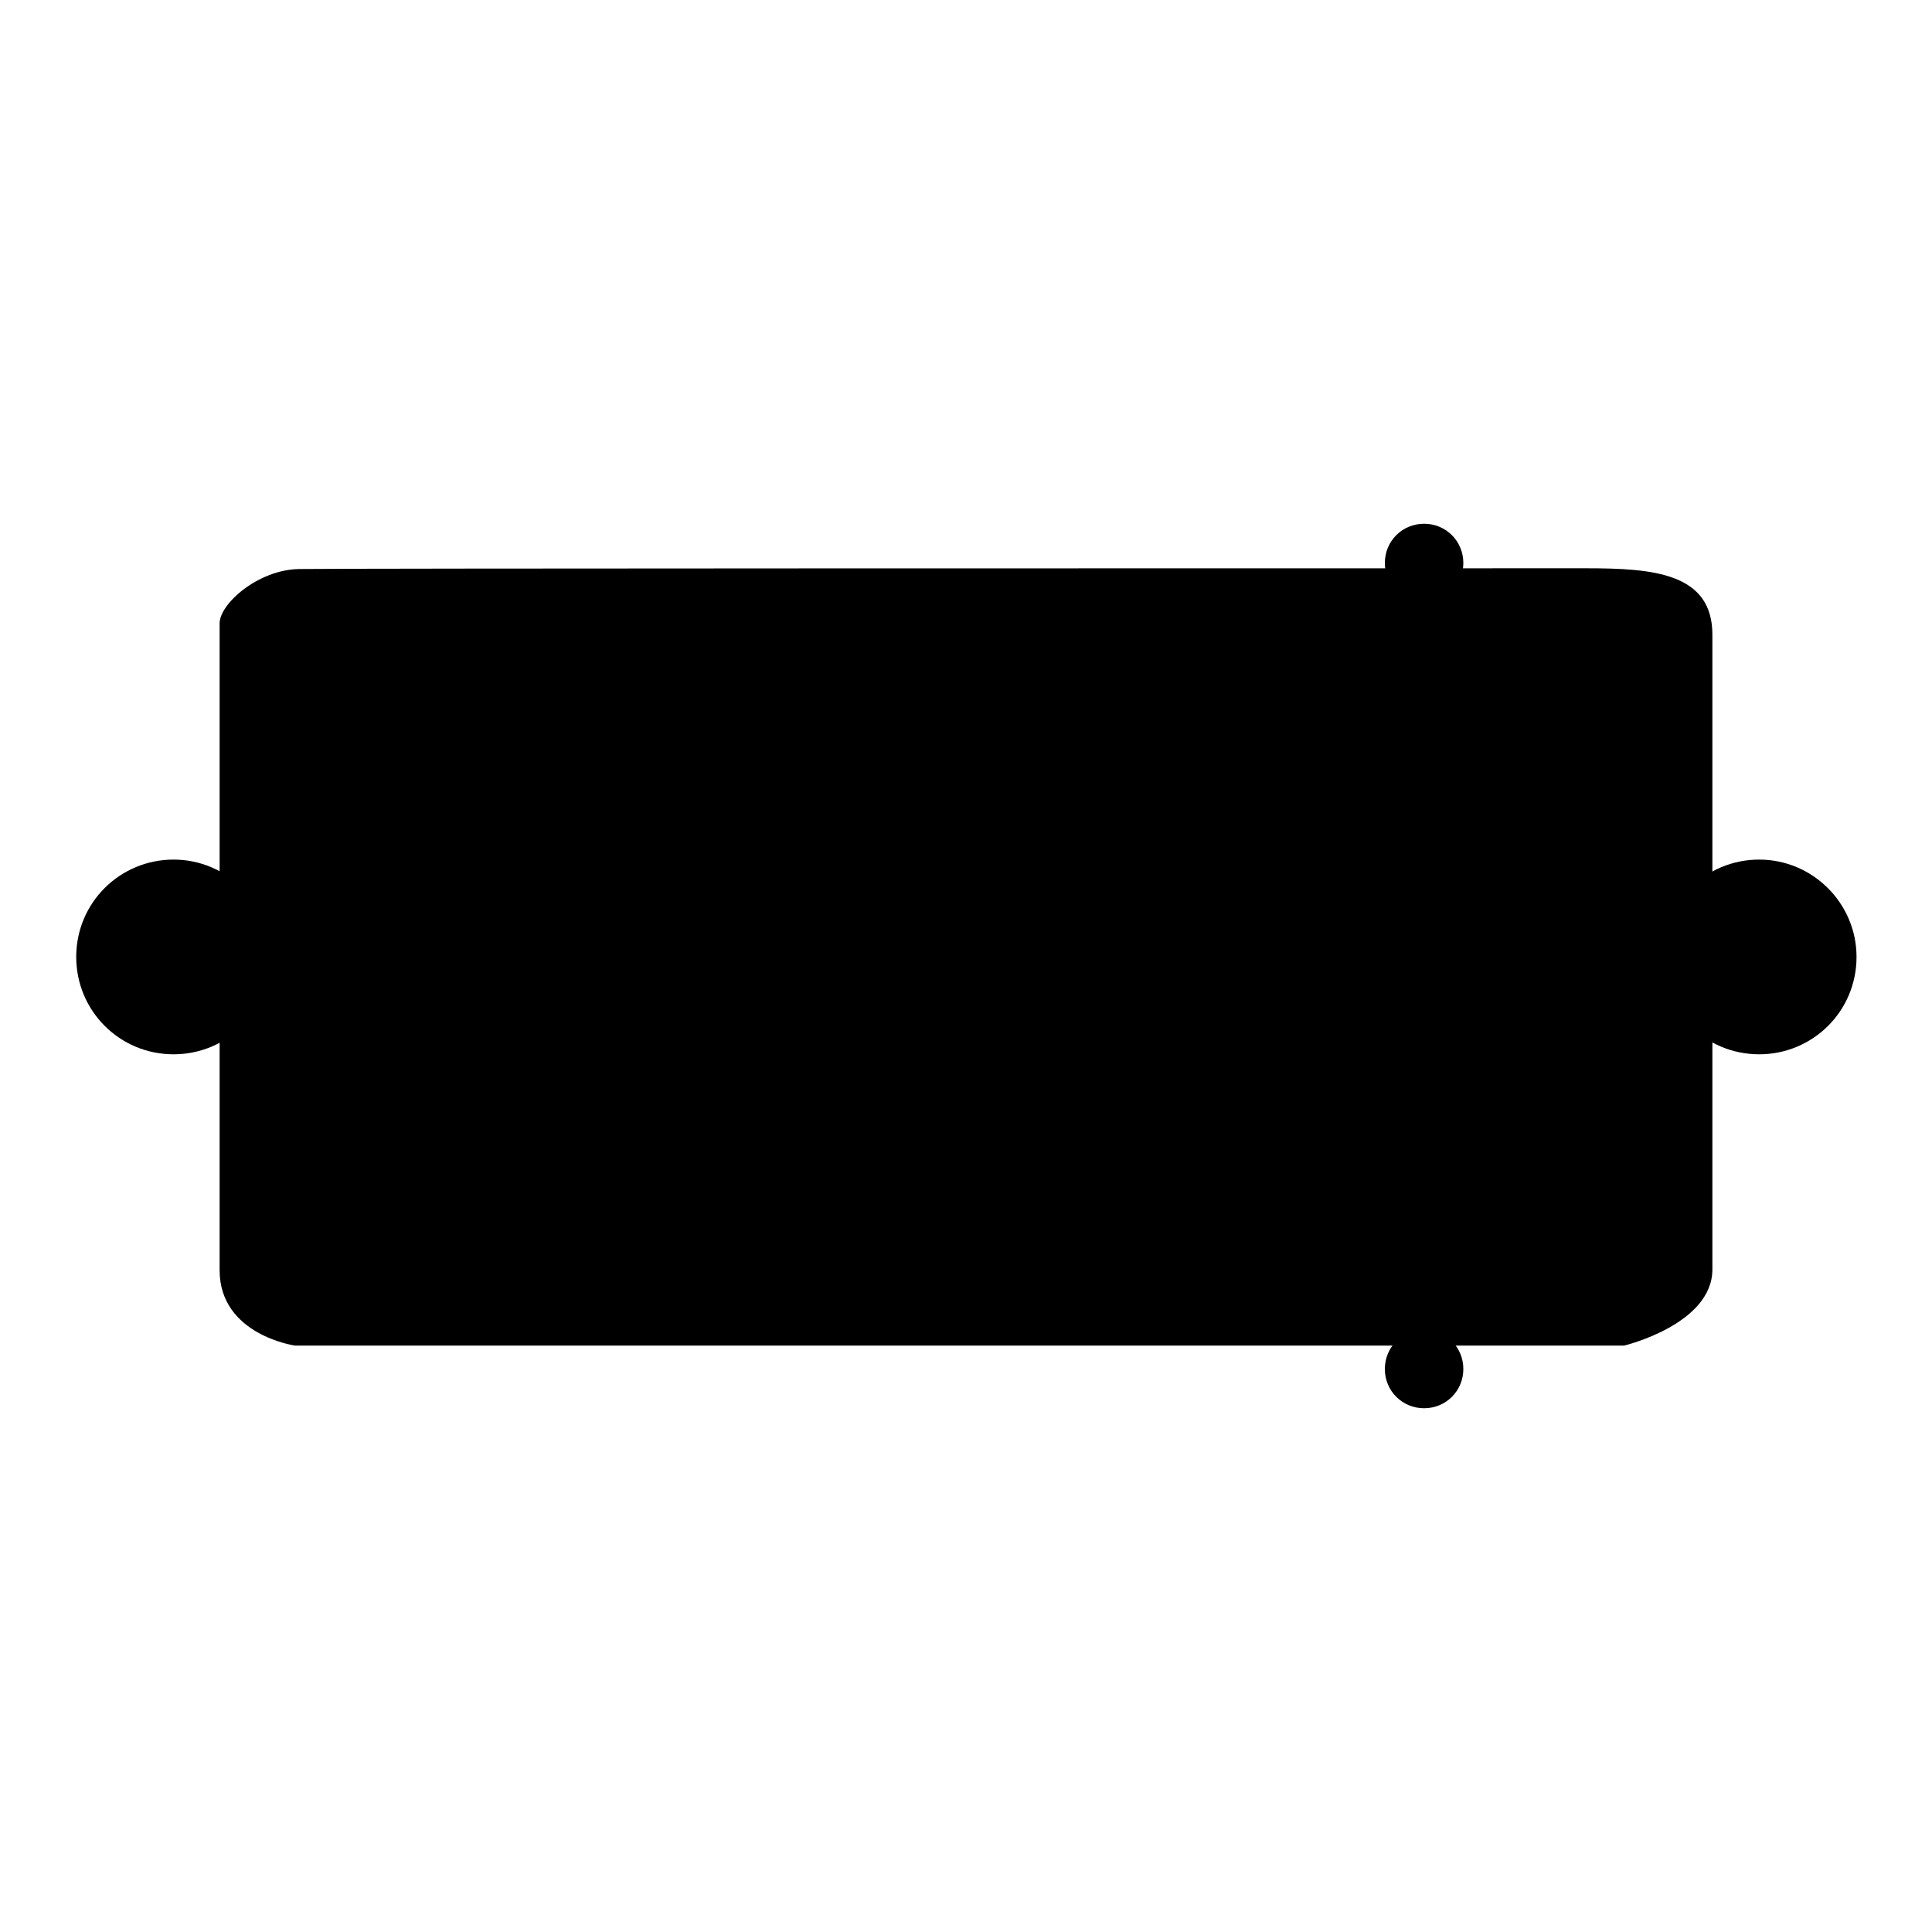
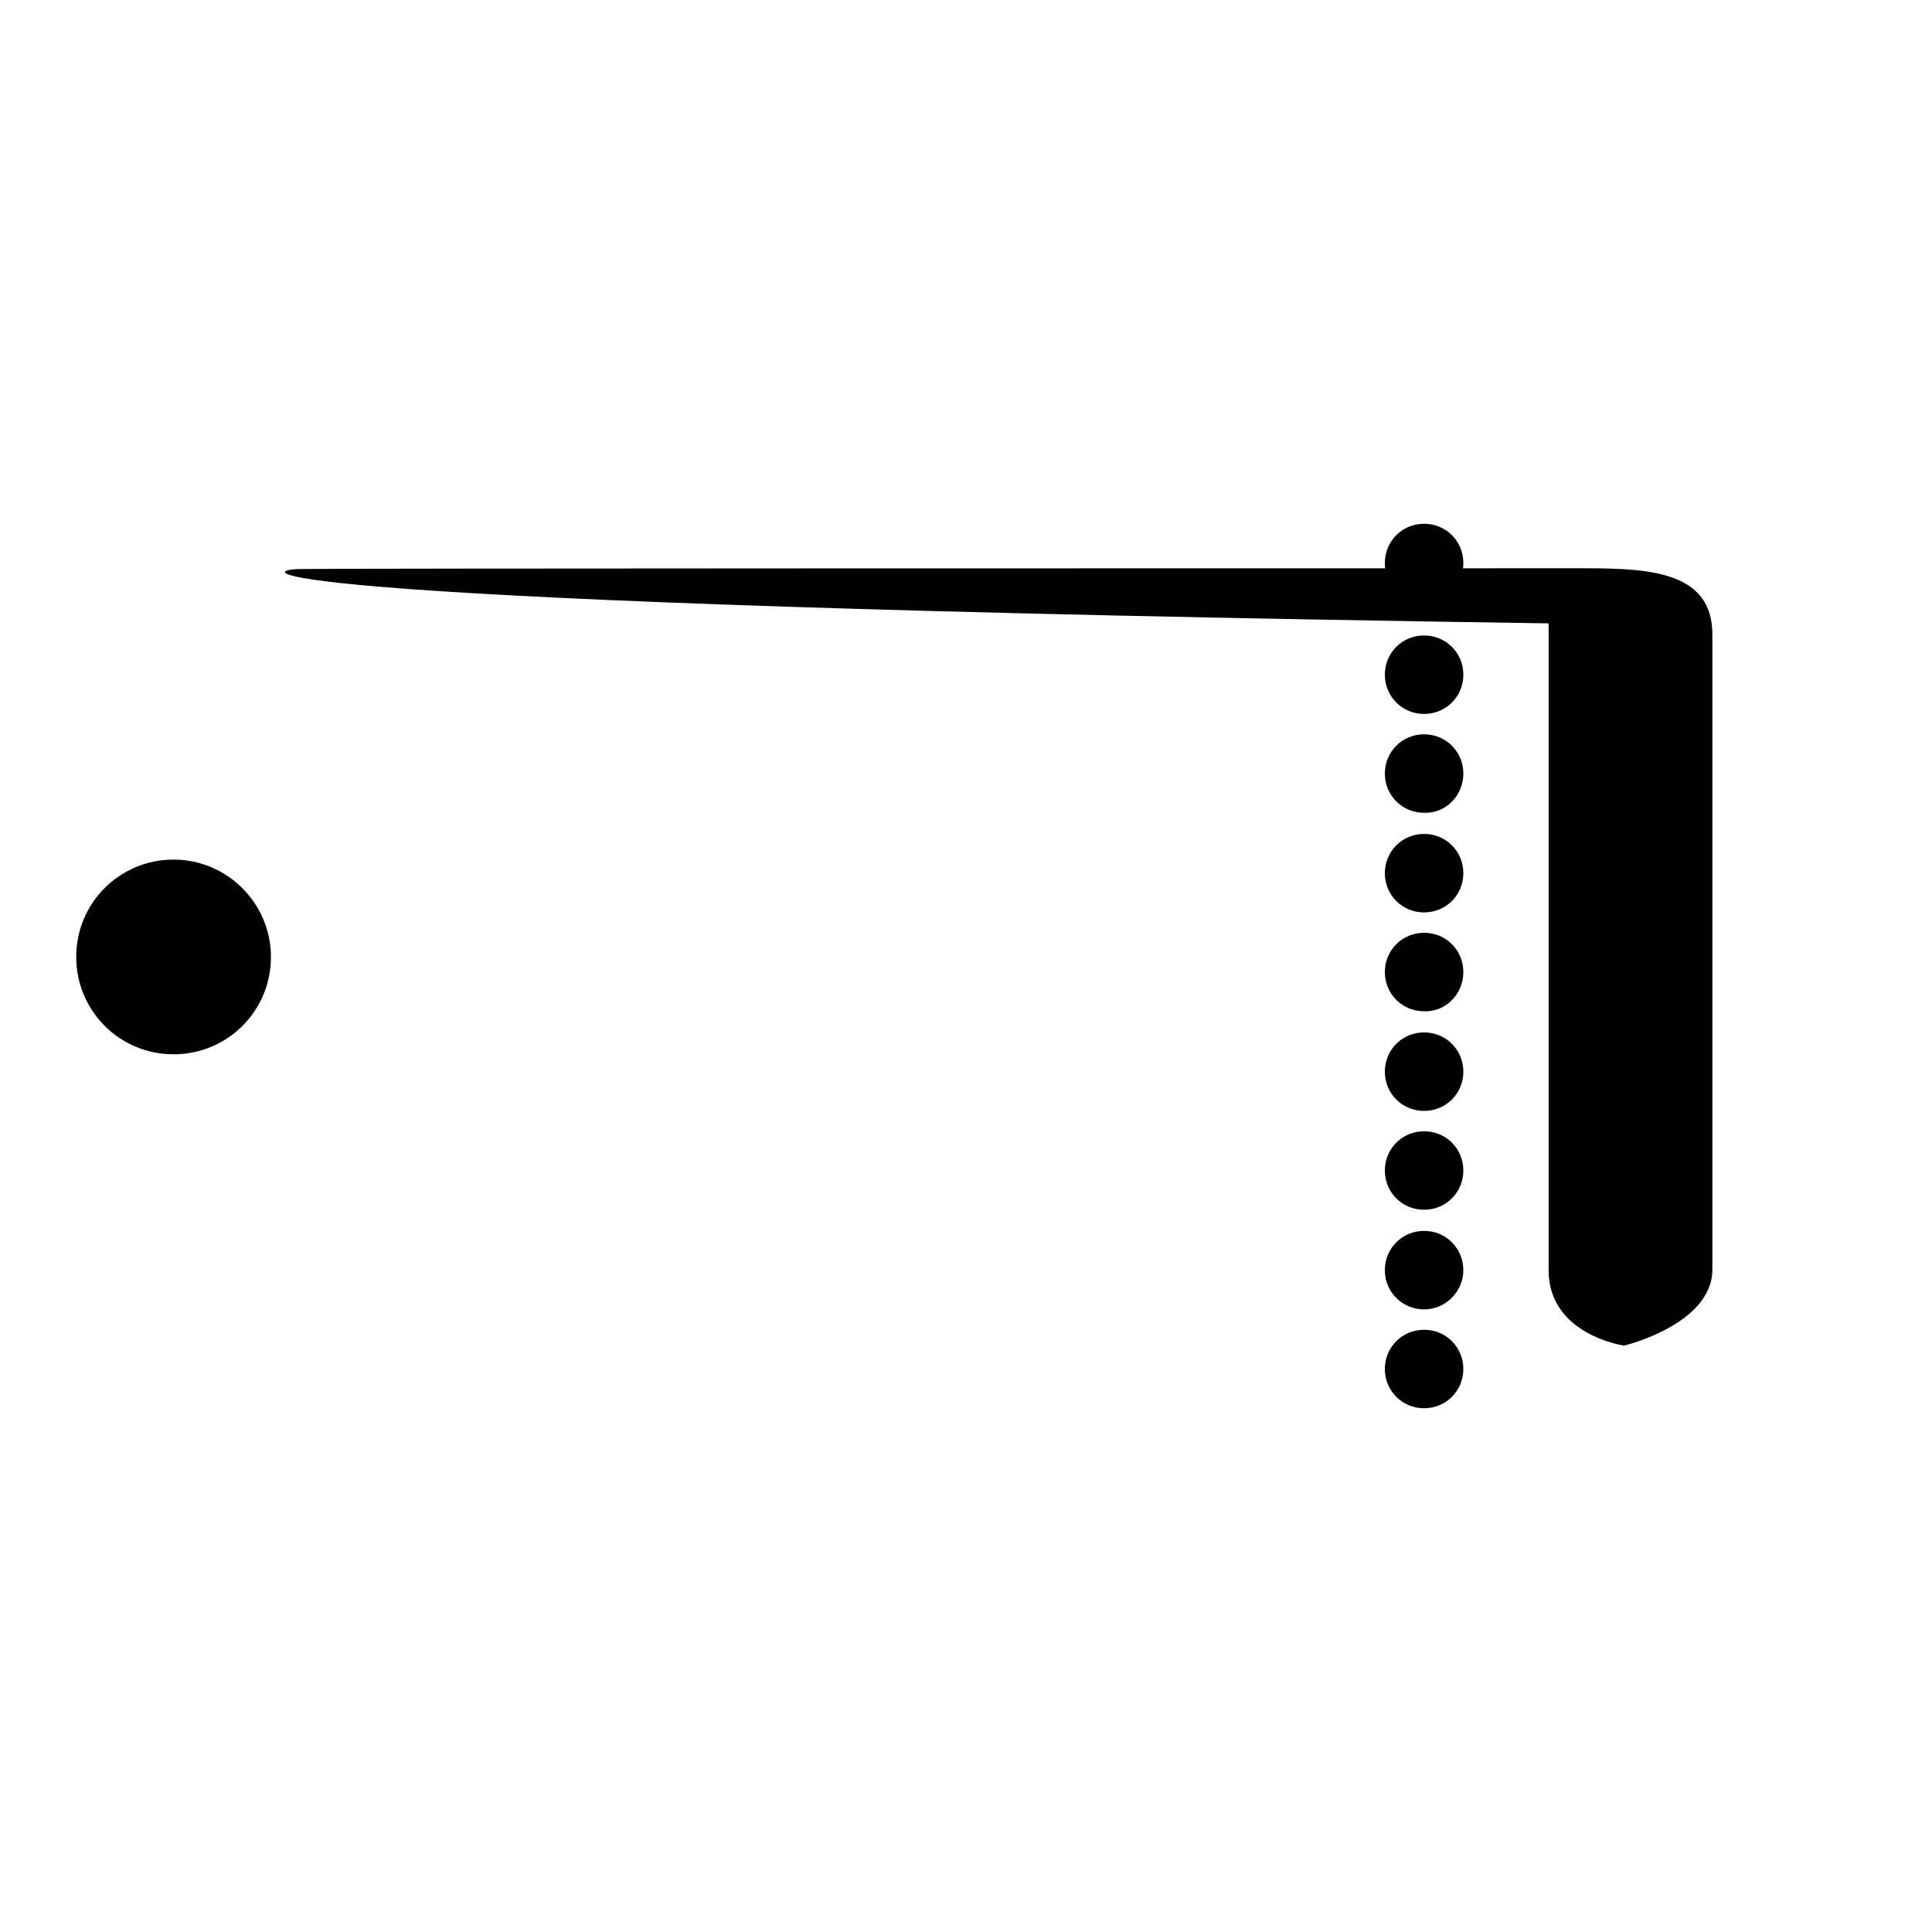
<svg xmlns="http://www.w3.org/2000/svg" version="1.1" x="0px" y="0px" viewBox="0 0 256 256" enable-background="new 0 0 256 256" xml:space="preserve">
  <g>
    <g>
-       <path fill="#000000" d="M39.6,75.4c4.5-0.1,127.7-0.1,170.6-0.1c8.8,0,16.7,0.6,16.7,8.8c0,20.3,0,64.8,0,84.1c0,7.3-11.7,10.1-11.7,10.1H39.1c0,0-10-1.4-10-10c0-26.1,0-83.7,0-85.7C29.1,80,34.2,75.5,39.6,75.4z" />
-       <path fill="#000000" d="M222,175h-188V81.5h188V175L222,175z" />
+       <path fill="#000000" d="M39.6,75.4c4.5-0.1,127.7-0.1,170.6-0.1c8.8,0,16.7,0.6,16.7,8.8c0,20.3,0,64.8,0,84.1c0,7.3-11.7,10.1-11.7,10.1c0,0-10-1.4-10-10c0-26.1,0-83.7,0-85.7C29.1,80,34.2,75.5,39.6,75.4z" />
      <path fill="#000000" d="M193.9,74.6c0,2.9-2.3,5.2-5.2,5.2l0,0c-2.9,0-5.2-2.3-5.2-5.2l0,0c0-2.9,2.3-5.2,5.2-5.2l0,0C191.6,69.4,193.9,71.7,193.9,74.6L193.9,74.6z M193.9,89.4c0-2.9-2.3-5.2-5.2-5.2l0,0c-2.9,0-5.2,2.3-5.2,5.2l0,0c0,2.9,2.3,5.2,5.2,5.2l0,0C191.6,94.6,193.9,92.3,193.9,89.4L193.9,89.4z M193.9,102.5c0-2.9-2.3-5.2-5.2-5.2l0,0c-2.9,0-5.2,2.3-5.2,5.2l0,0c0,2.9,2.3,5.2,5.2,5.2l0,0C191.6,107.8,193.9,105.4,193.9,102.5L193.9,102.5z M193.9,115.7c0-2.9-2.3-5.2-5.2-5.2l0,0c-2.9,0-5.2,2.3-5.2,5.2l0,0c0,2.9,2.3,5.2,5.2,5.2l0,0C191.6,120.9,193.9,118.6,193.9,115.7L193.9,115.7z M193.9,142c0-2.9-2.3-5.2-5.2-5.2l0,0c-2.9,0-5.2,2.3-5.2,5.2l0,0c0,2.9,2.3,5.2,5.2,5.2l0,0C191.6,147.2,193.9,144.9,193.9,142L193.9,142z M193.9,155.1c0-2.9-2.3-5.2-5.2-5.2l0,0c-2.9,0-5.2,2.3-5.2,5.2l0,0c0,2.9,2.3,5.2,5.2,5.2l0,0C191.6,160.3,193.9,158,193.9,155.1L193.9,155.1z M193.9,128.8c0-2.9-2.3-5.2-5.2-5.2l0,0c-2.9,0-5.2,2.3-5.2,5.2l0,0c0,2.9,2.3,5.2,5.2,5.2l0,0C191.6,134.1,193.9,131.7,193.9,128.8L193.9,128.8z M193.9,168.3c0-2.9-2.3-5.2-5.2-5.2l0,0c-2.9,0-5.2,2.3-5.2,5.2l0,0c0,2.9,2.3,5.2,5.2,5.2l0,0C191.6,173.5,193.9,171.1,193.9,168.3L193.9,168.3z M193.9,181.4c0-2.9-2.3-5.2-5.2-5.2l0,0c-2.9,0-5.2,2.3-5.2,5.2l0,0c0,2.9,2.3,5.2,5.2,5.2l0,0C191.6,186.6,193.9,184.3,193.9,181.4L193.9,181.4z" />
-       <path fill="#000000" d="M246,126.8c0,7.2-5.8,12.9-12.9,12.9l0,0c-7.2,0-12.9-5.8-12.9-12.9l0,0c0-7.2,5.8-12.9,12.9-12.9l0,0C240.2,113.9,246,119.7,246,126.8L246,126.8z" />
      <path fill="#000000" d="M35.9,126.8c0,7.2-5.8,12.9-12.9,12.9l0,0c-7.2,0-12.9-5.8-12.9-12.9l0,0c0-7.2,5.8-12.9,12.9-12.9l0,0C30.1,113.9,35.9,119.7,35.9,126.8L35.9,126.8z" />
    </g>
  </g>
</svg>